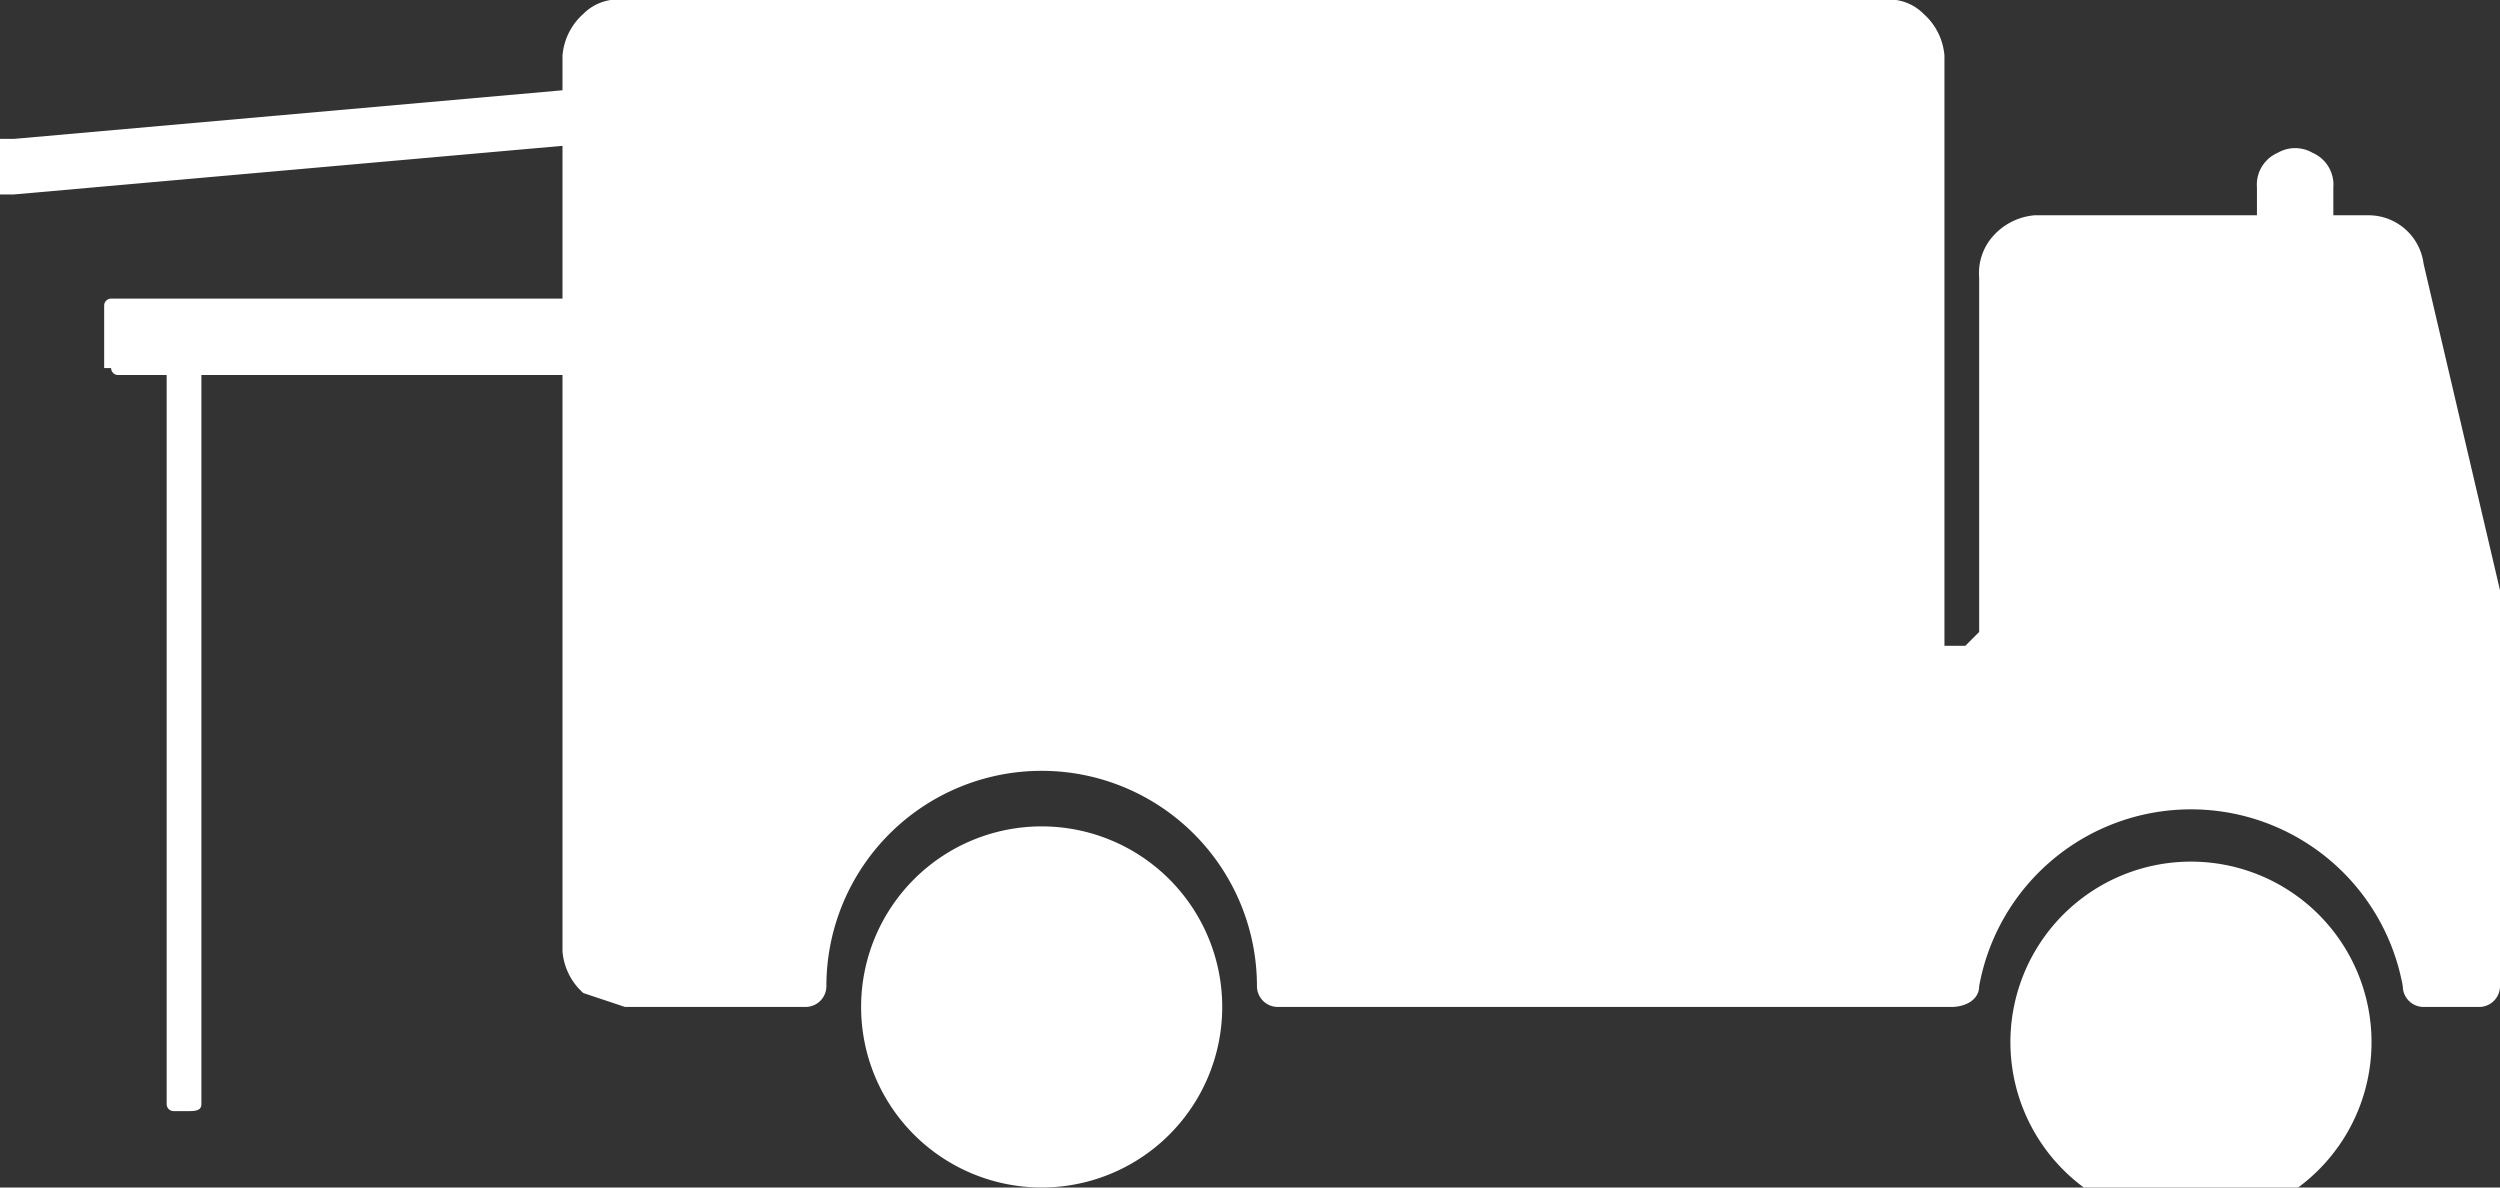
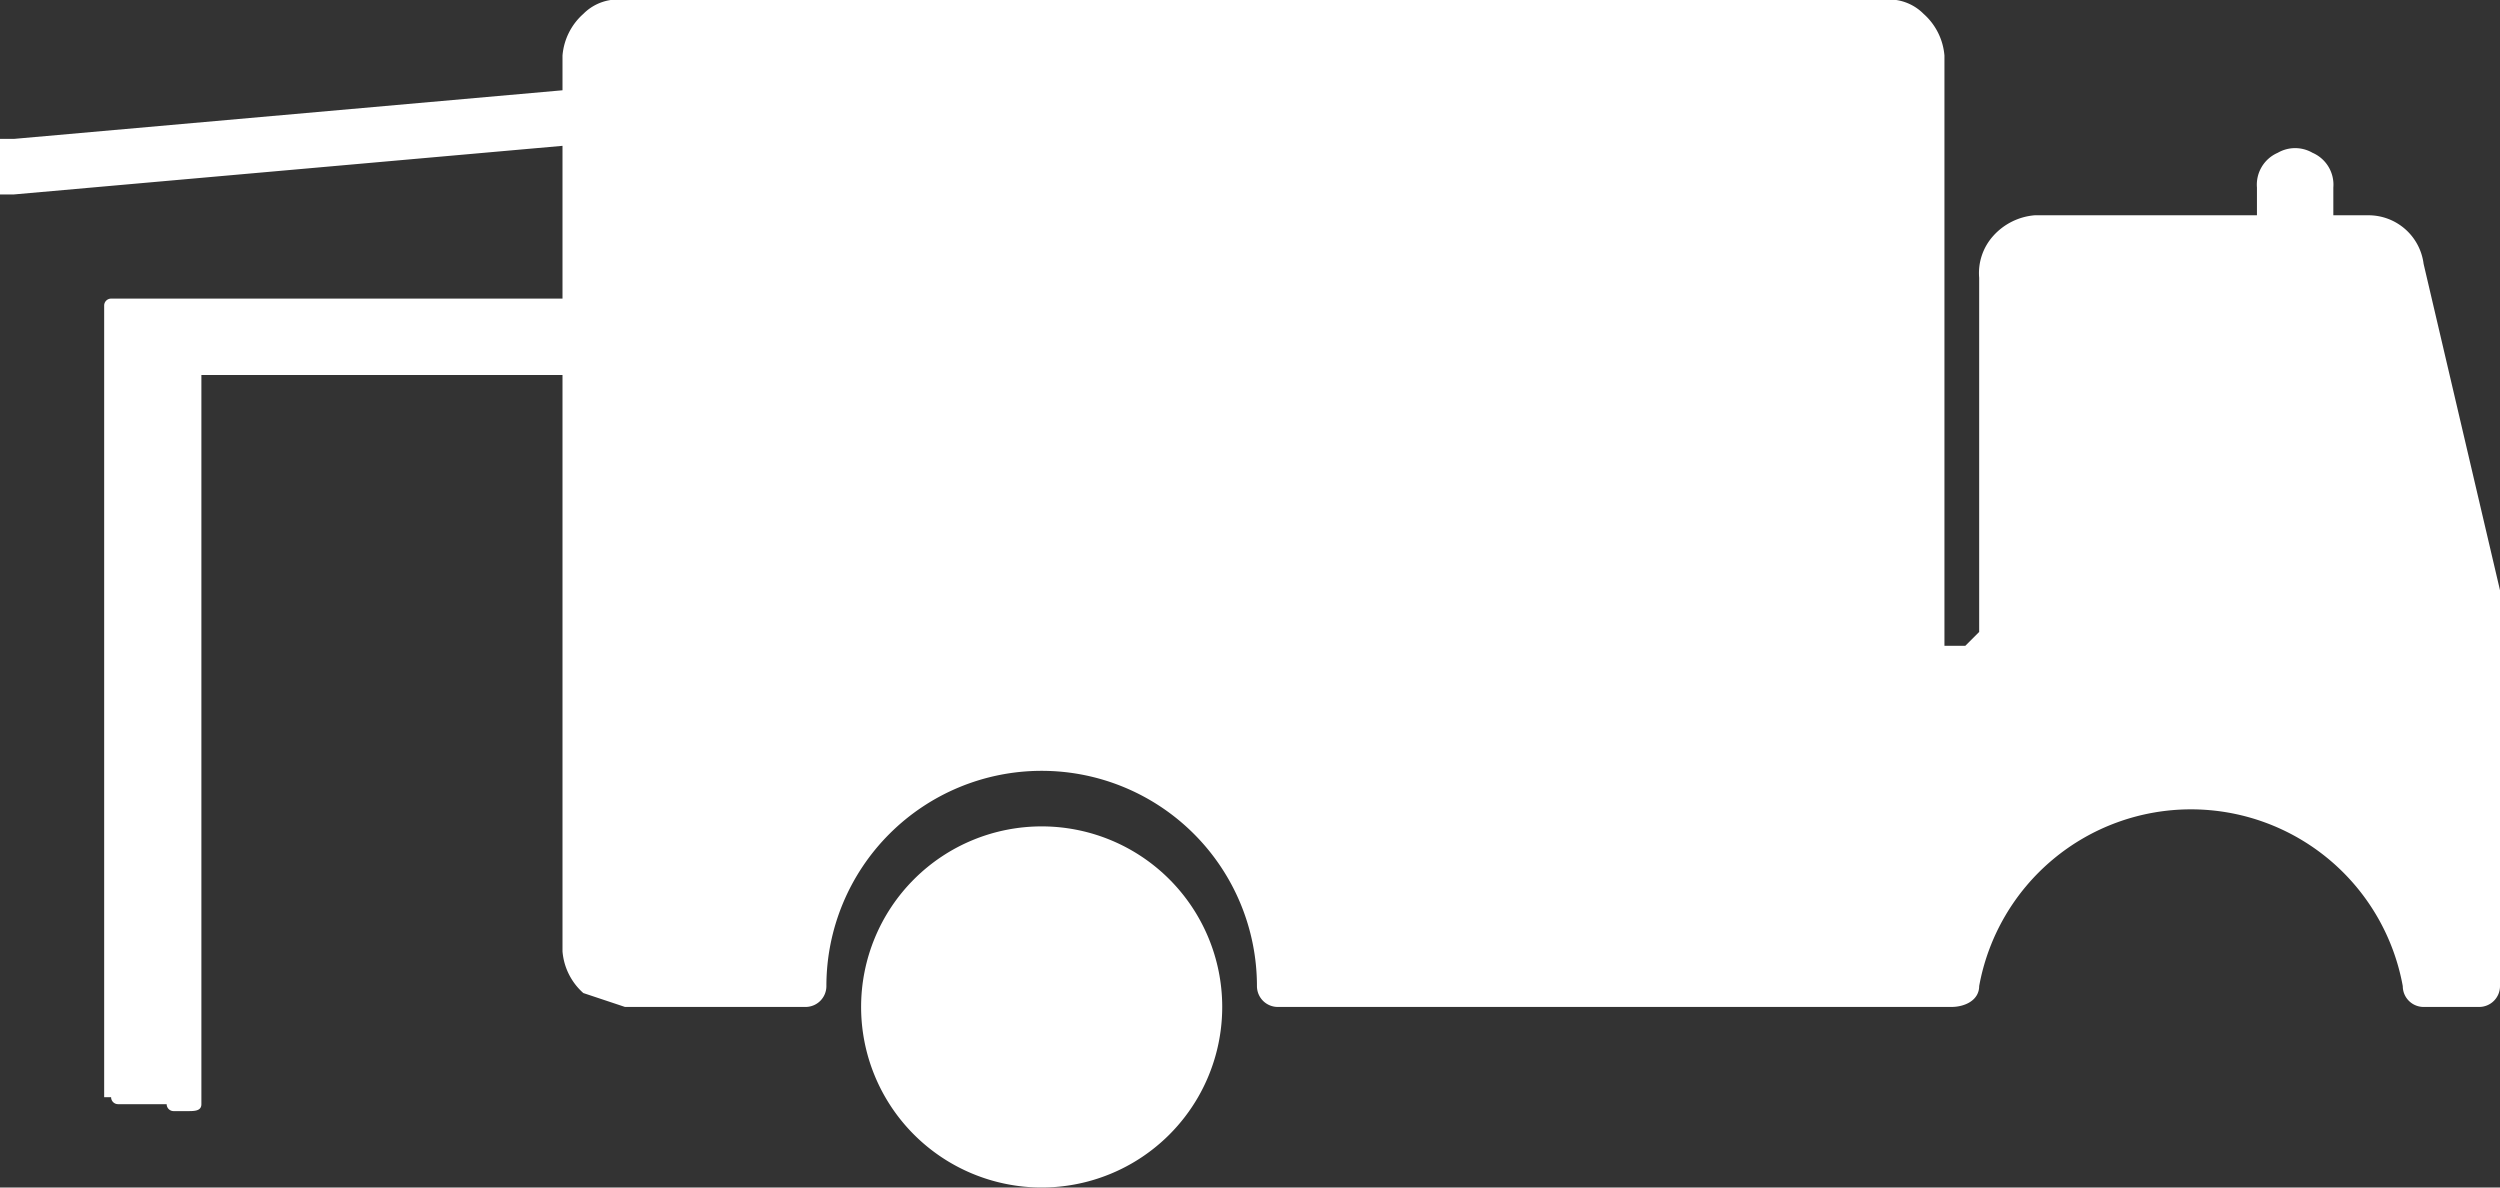
<svg xmlns="http://www.w3.org/2000/svg" id="Ebene_1" data-name="Ebene 1" viewBox="0 0 36 17.1">
  <rect x="0" y="0" width="36" height="17.1" fill="#333333" stroke="none" />
  <defs>
    <style>.cls-1{fill:#fff;fill-rule:evenodd;}</style>
  </defs>
  <title>Fahrzeugausbau_weiß</title>
-   <path class="cls-1" d="M36.3,9.2v5.5a.3.3,0,0,1-.3.3h-.8a.3.3,0,0,1-.3-.3,3.1,3.1,0,0,0-6.1,0c0,.2-.2.3-.4.3H18.7a.3.3,0,0,1-.3-.3,3.1,3.1,0,0,0-6.2,0,.3.3,0,0,1-.3.3H9.3l-.6-.2a.9.9,0,0,1-.3-.6V5.9H3.2V16.4c0,.1-.1.1-.2.1H2.8a.1.1,0,0,1-.1-.1V5.9H2a.1.1,0,0,1-.1-.1H1.8V4.9a.1.1,0,0,1,.1-.1H8.4V2.6L.5,3.3H.3V2.5H.5l7.9-.7V1.3A.9.9,0,0,1,8.7.7.7.7,0,0,1,9.3.5H27.4a.7.7,0,0,1,.6.2.9.9,0,0,1,.3.6V9.8h.3l.2-.2V4.5a.8.8,0,0,1,.2-.6.9.9,0,0,1,.6-.3h3.2V3.2a.5.5,0,0,1,.3-.5.5.5,0,0,1,.5,0,.5.5,0,0,1,.3.5v.4h.5a.8.8,0,0,1,.8.7L36.3,9v.2Z" transform="translate(-0.3 -0.5)" />
+   <path class="cls-1" d="M36.3,9.2v5.5a.3.3,0,0,1-.3.3h-.8a.3.3,0,0,1-.3-.3,3.1,3.1,0,0,0-6.1,0c0,.2-.2.3-.4.3H18.7a.3.3,0,0,1-.3-.3,3.1,3.1,0,0,0-6.2,0,.3.3,0,0,1-.3.3H9.3l-.6-.2a.9.9,0,0,1-.3-.6V5.9H3.2V16.4c0,.1-.1.1-.2.1H2.8a.1.1,0,0,1-.1-.1H2a.1.1,0,0,1-.1-.1H1.8V4.9a.1.1,0,0,1,.1-.1H8.4V2.6L.5,3.3H.3V2.5H.5l7.9-.7V1.3A.9.9,0,0,1,8.7.7.7.7,0,0,1,9.3.5H27.4a.7.7,0,0,1,.6.2.9.9,0,0,1,.3.6V9.8h.3l.2-.2V4.5a.8.8,0,0,1,.2-.6.9.9,0,0,1,.6-.3h3.2V3.2a.5.5,0,0,1,.3-.5.5.5,0,0,1,.5,0,.5.5,0,0,1,.3.5v.4h.5a.8.8,0,0,1,.8.7L36.3,9v.2Z" transform="translate(-0.3 -0.5)" />
  <path class="cls-1" d="M17.9,15a2.6,2.6,0,1,0-2.6,2.6A2.6,2.6,0,0,0,17.9,15Z" transform="translate(-0.3 -0.5)" />
-   <path class="cls-1" d="M34.4,15a2.6,2.6,0,0,0-5.1,0,2.6,2.6,0,1,0,5.1,0Z" transform="translate(-0.3 -0.5)" />
-   <path class="cls-1" d="M34.7,5l.7,3.3v.2h-.2L31,7.7a.2.2,0,0,1-.2-.2V4.3h2.9a1,1,0,0,1,.9.7Z" transform="translate(-0.3 -0.5)" />
</svg>